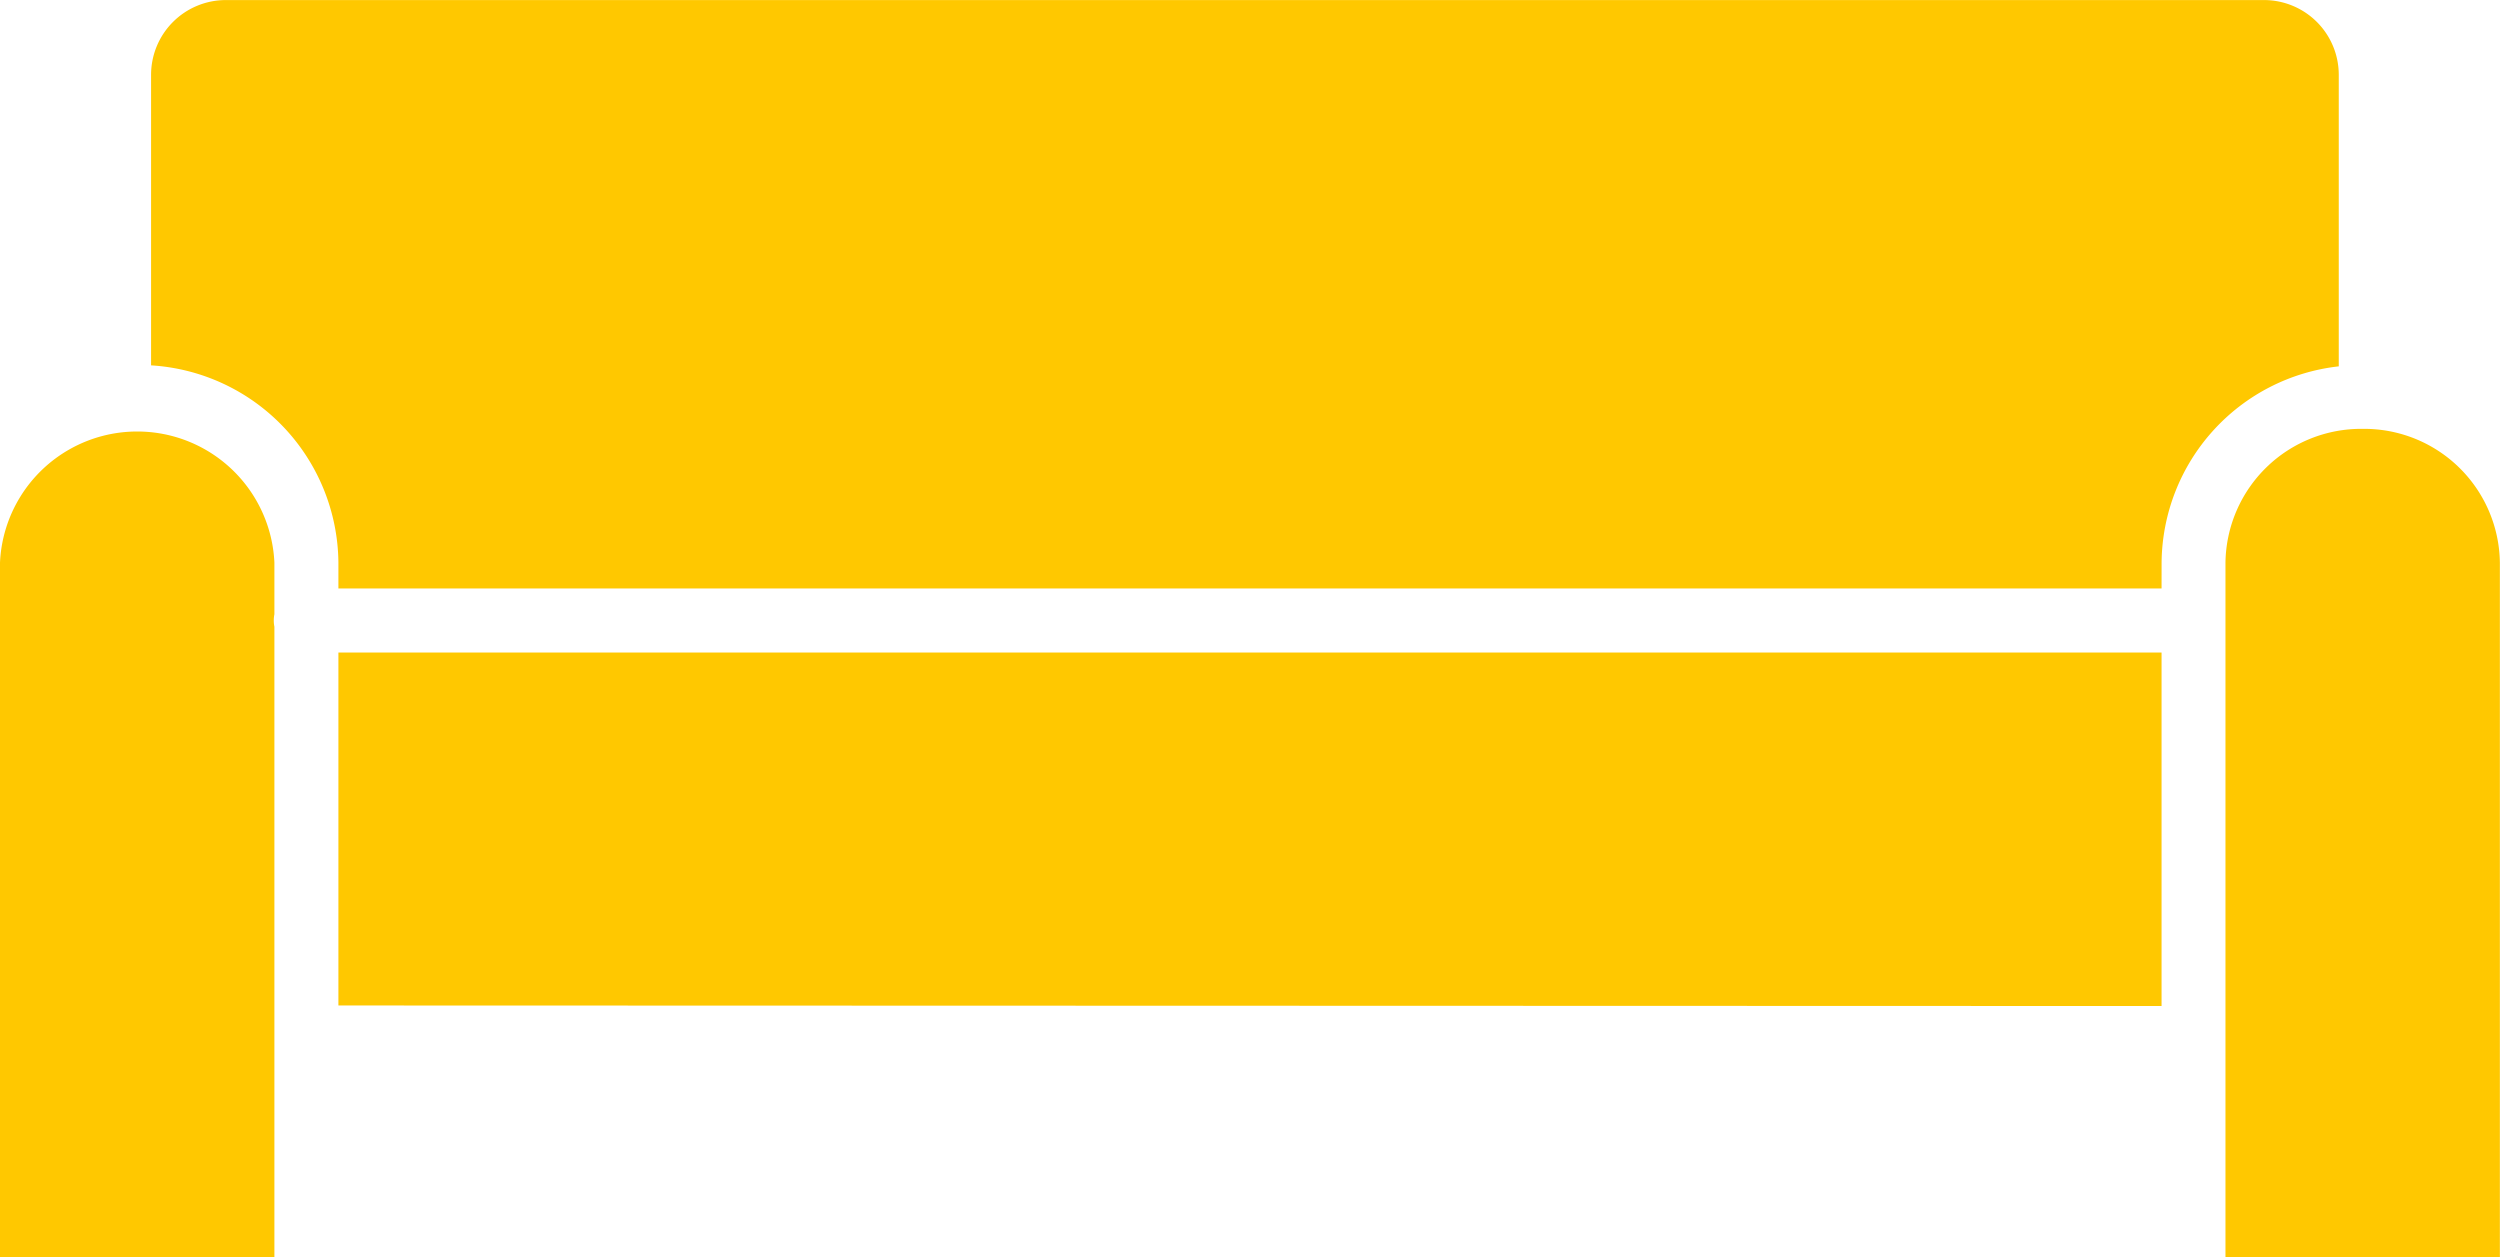
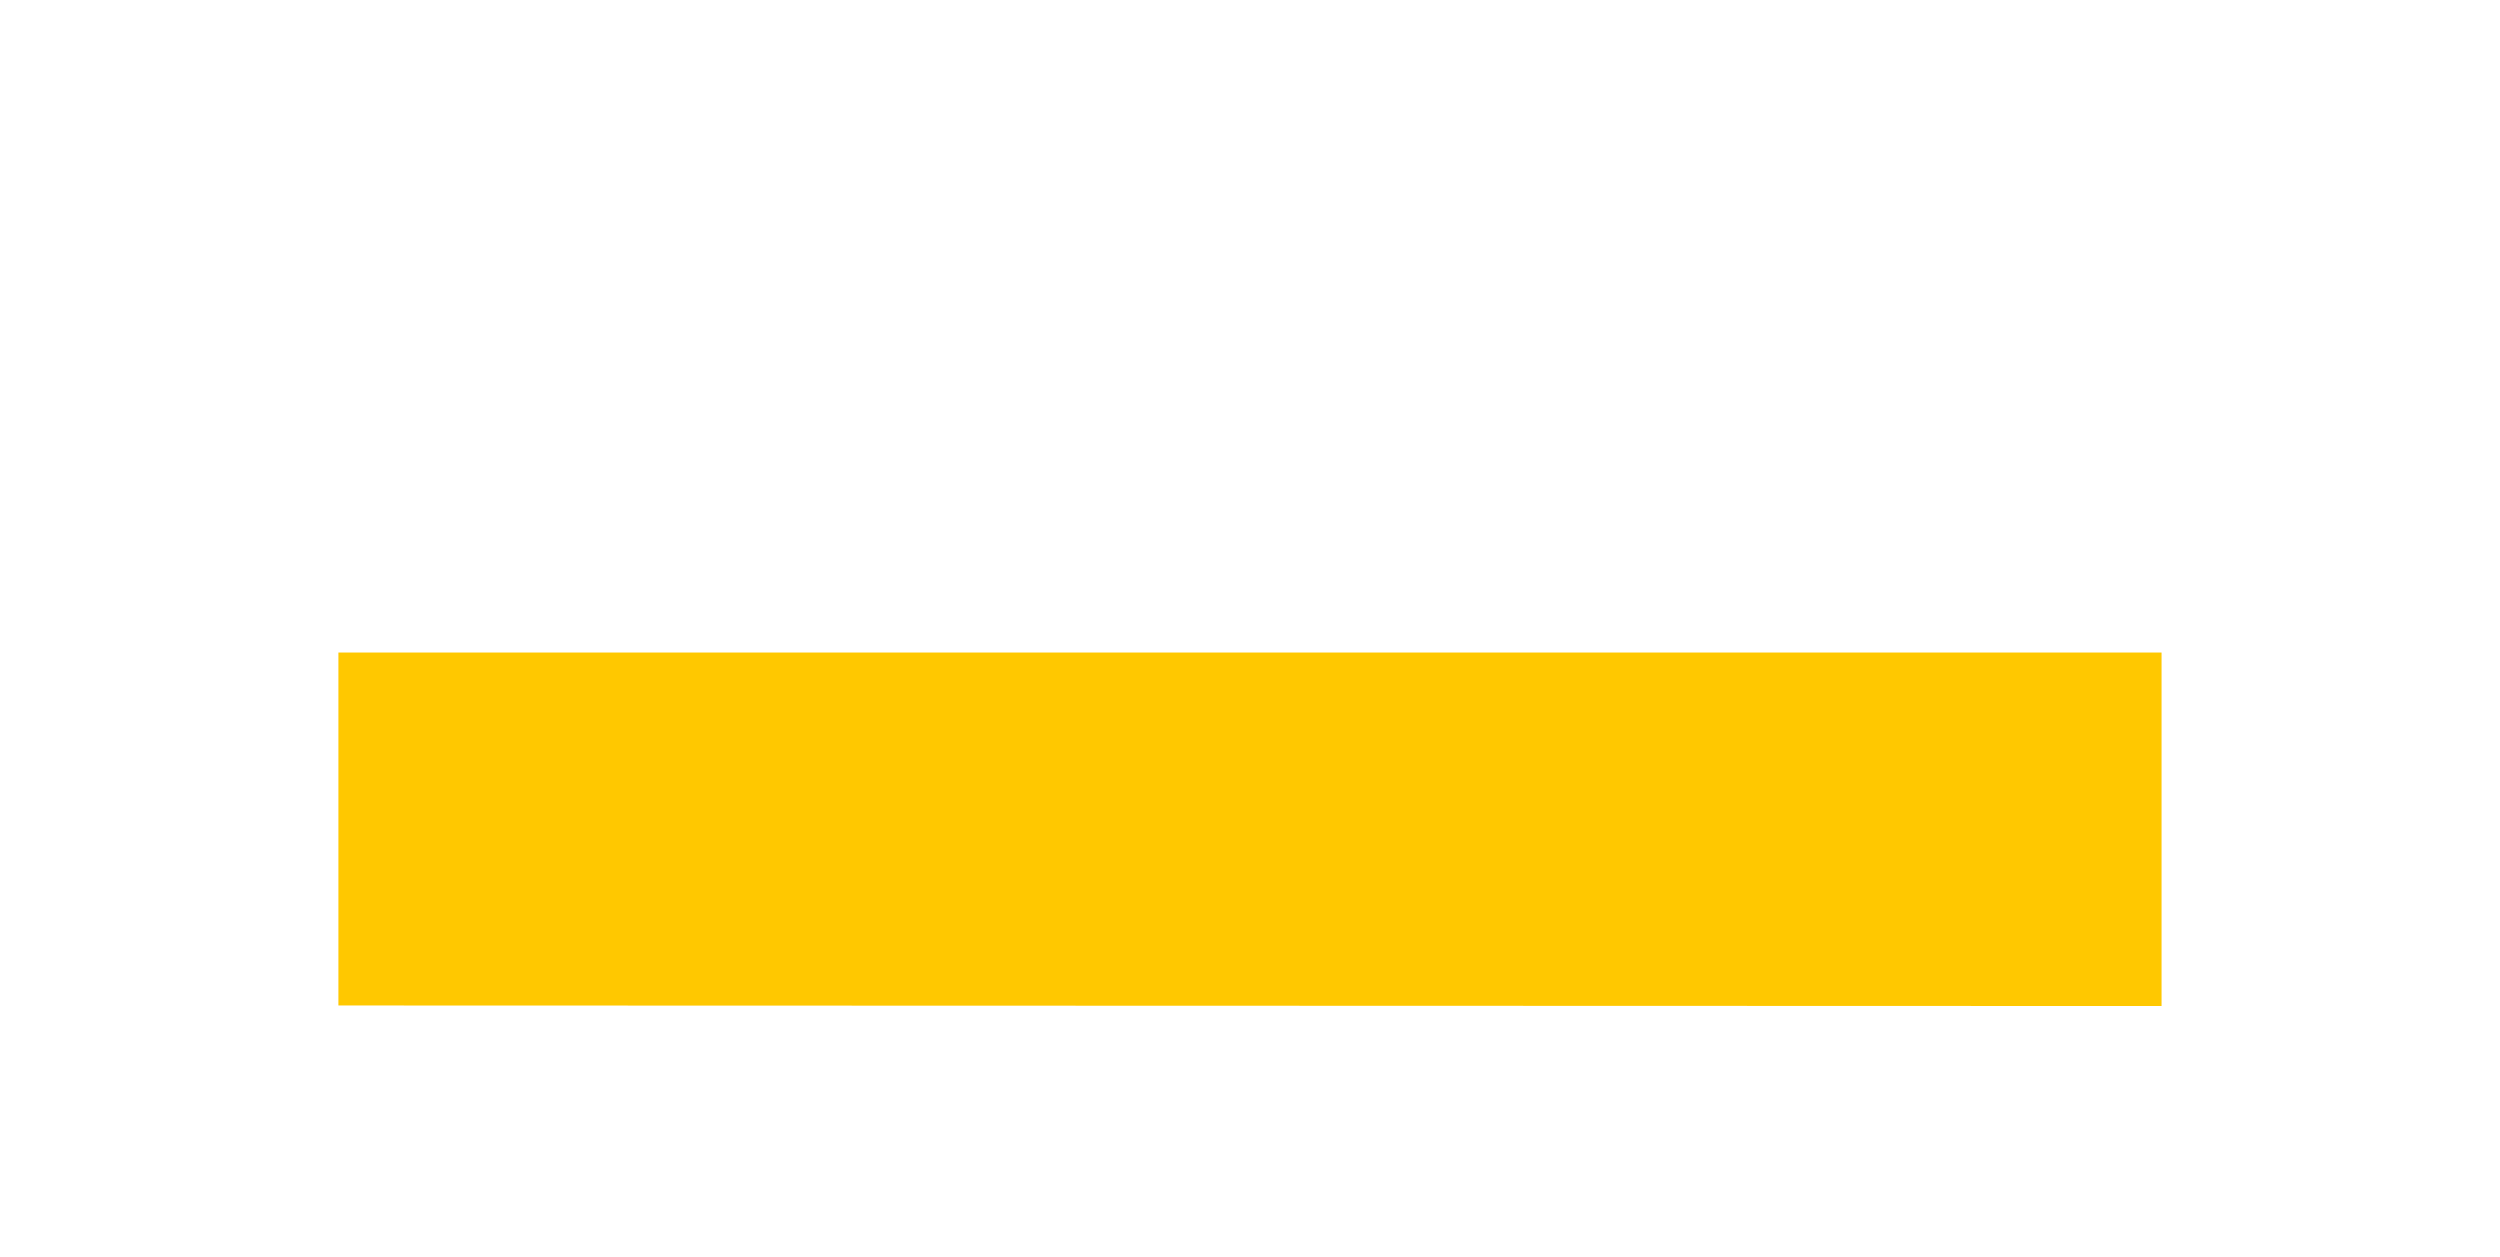
<svg xmlns="http://www.w3.org/2000/svg" id="Group_117" data-name="Group 117" width="78.271" height="39.367" viewBox="0 0 78.271 39.367">
-   <path id="Path_86" data-name="Path 86" d="M443.122 218.553a4.246 4.246 0 0 0-4.3 4.186v21.754h8.591v-21.754a4.246 4.246 0 0 0-4.3-4.186z" transform="translate(-369.146 -205.126)" fill="#ffc800" />
-   <path id="Path_87" data-name="Path 87" d="M113.013 155.8a6.238 6.238 0 0 1 5.547-6.145v-9.131a2.341 2.341 0 0 0-2.339-2.337H52.406a2.341 2.341 0 0 0-2.339 2.337v9.1a6.244 6.244 0 0 1 5.865 6.174v.811h57.08z" transform="translate(-45.337 -138.185)" fill="#ffc800" />
  <path id="Path_88" data-name="Path 88" d="M142.253 260.462h-57.08v11.051l57.08.017z" transform="translate(-74.578 -240.033)" fill="#ffc800" />
-   <path id="Path_89" data-name="Path 89" d="M30.345 224.749a1 1 0 0 1 0-.393v-1.617a4.3 4.3 0 0 0-8.591 0v21.754h8.591z" transform="translate(-21.754 -205.126)" fill="#ffc800" />
</svg>